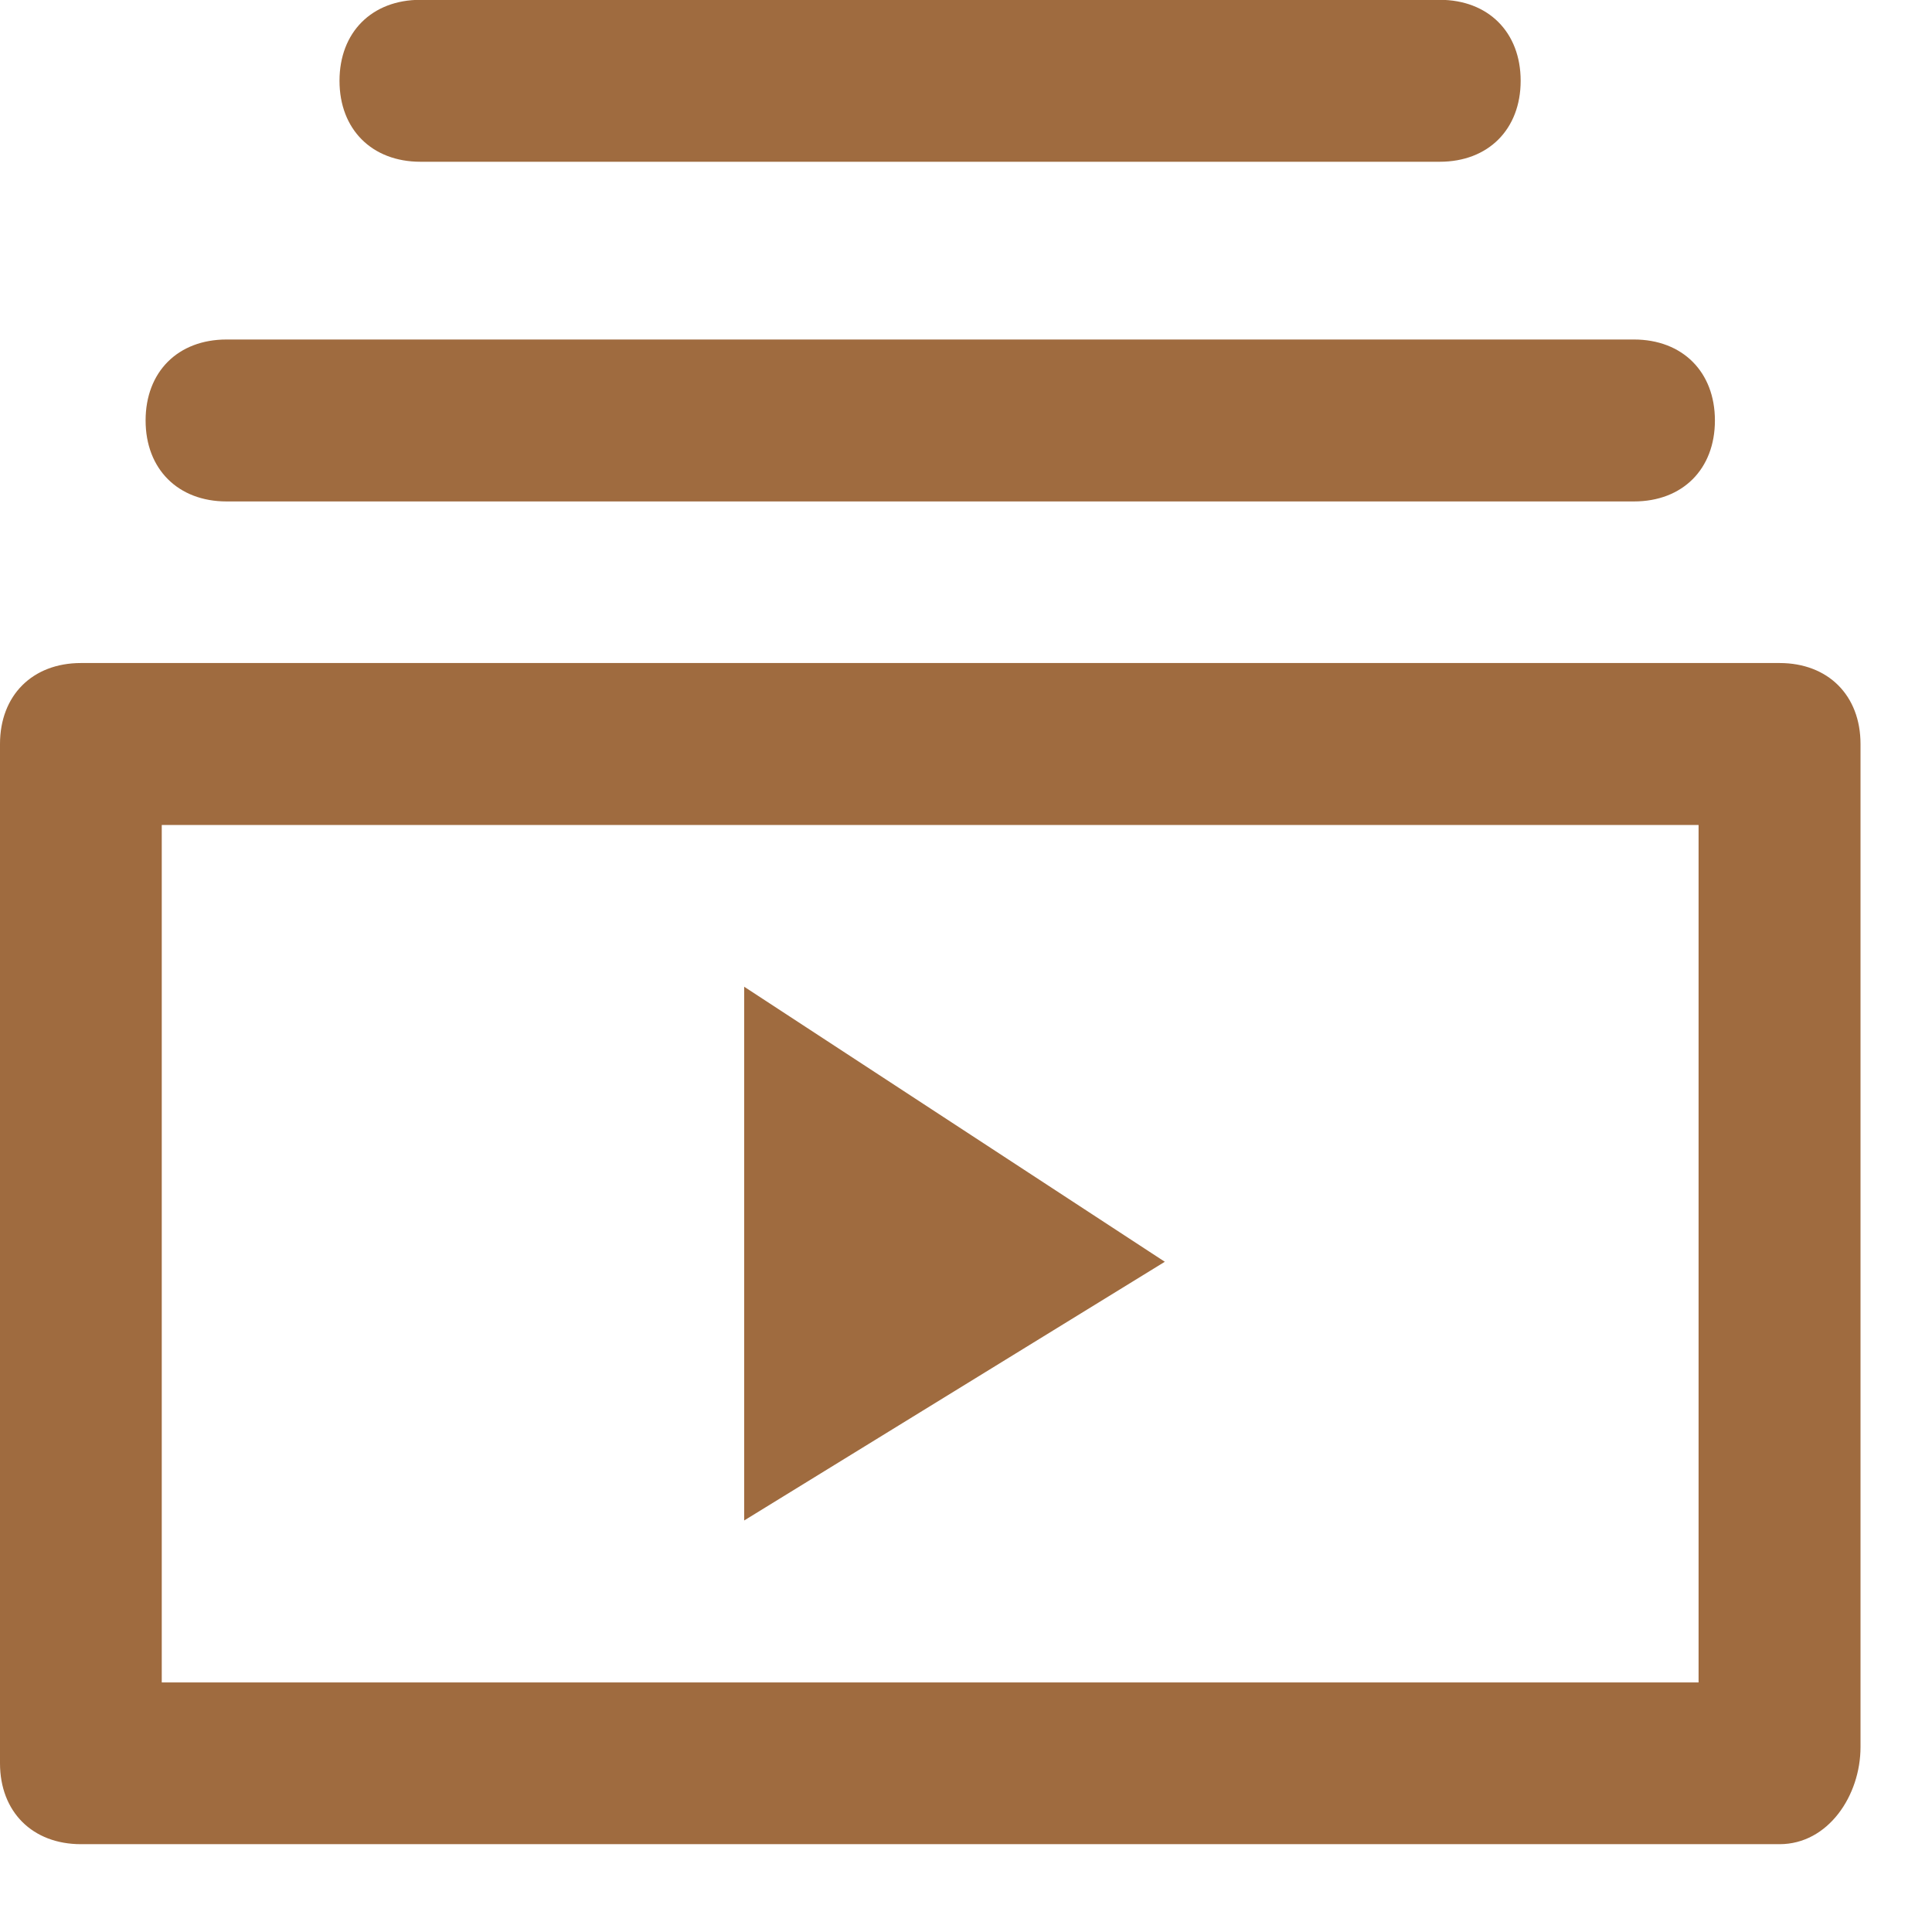
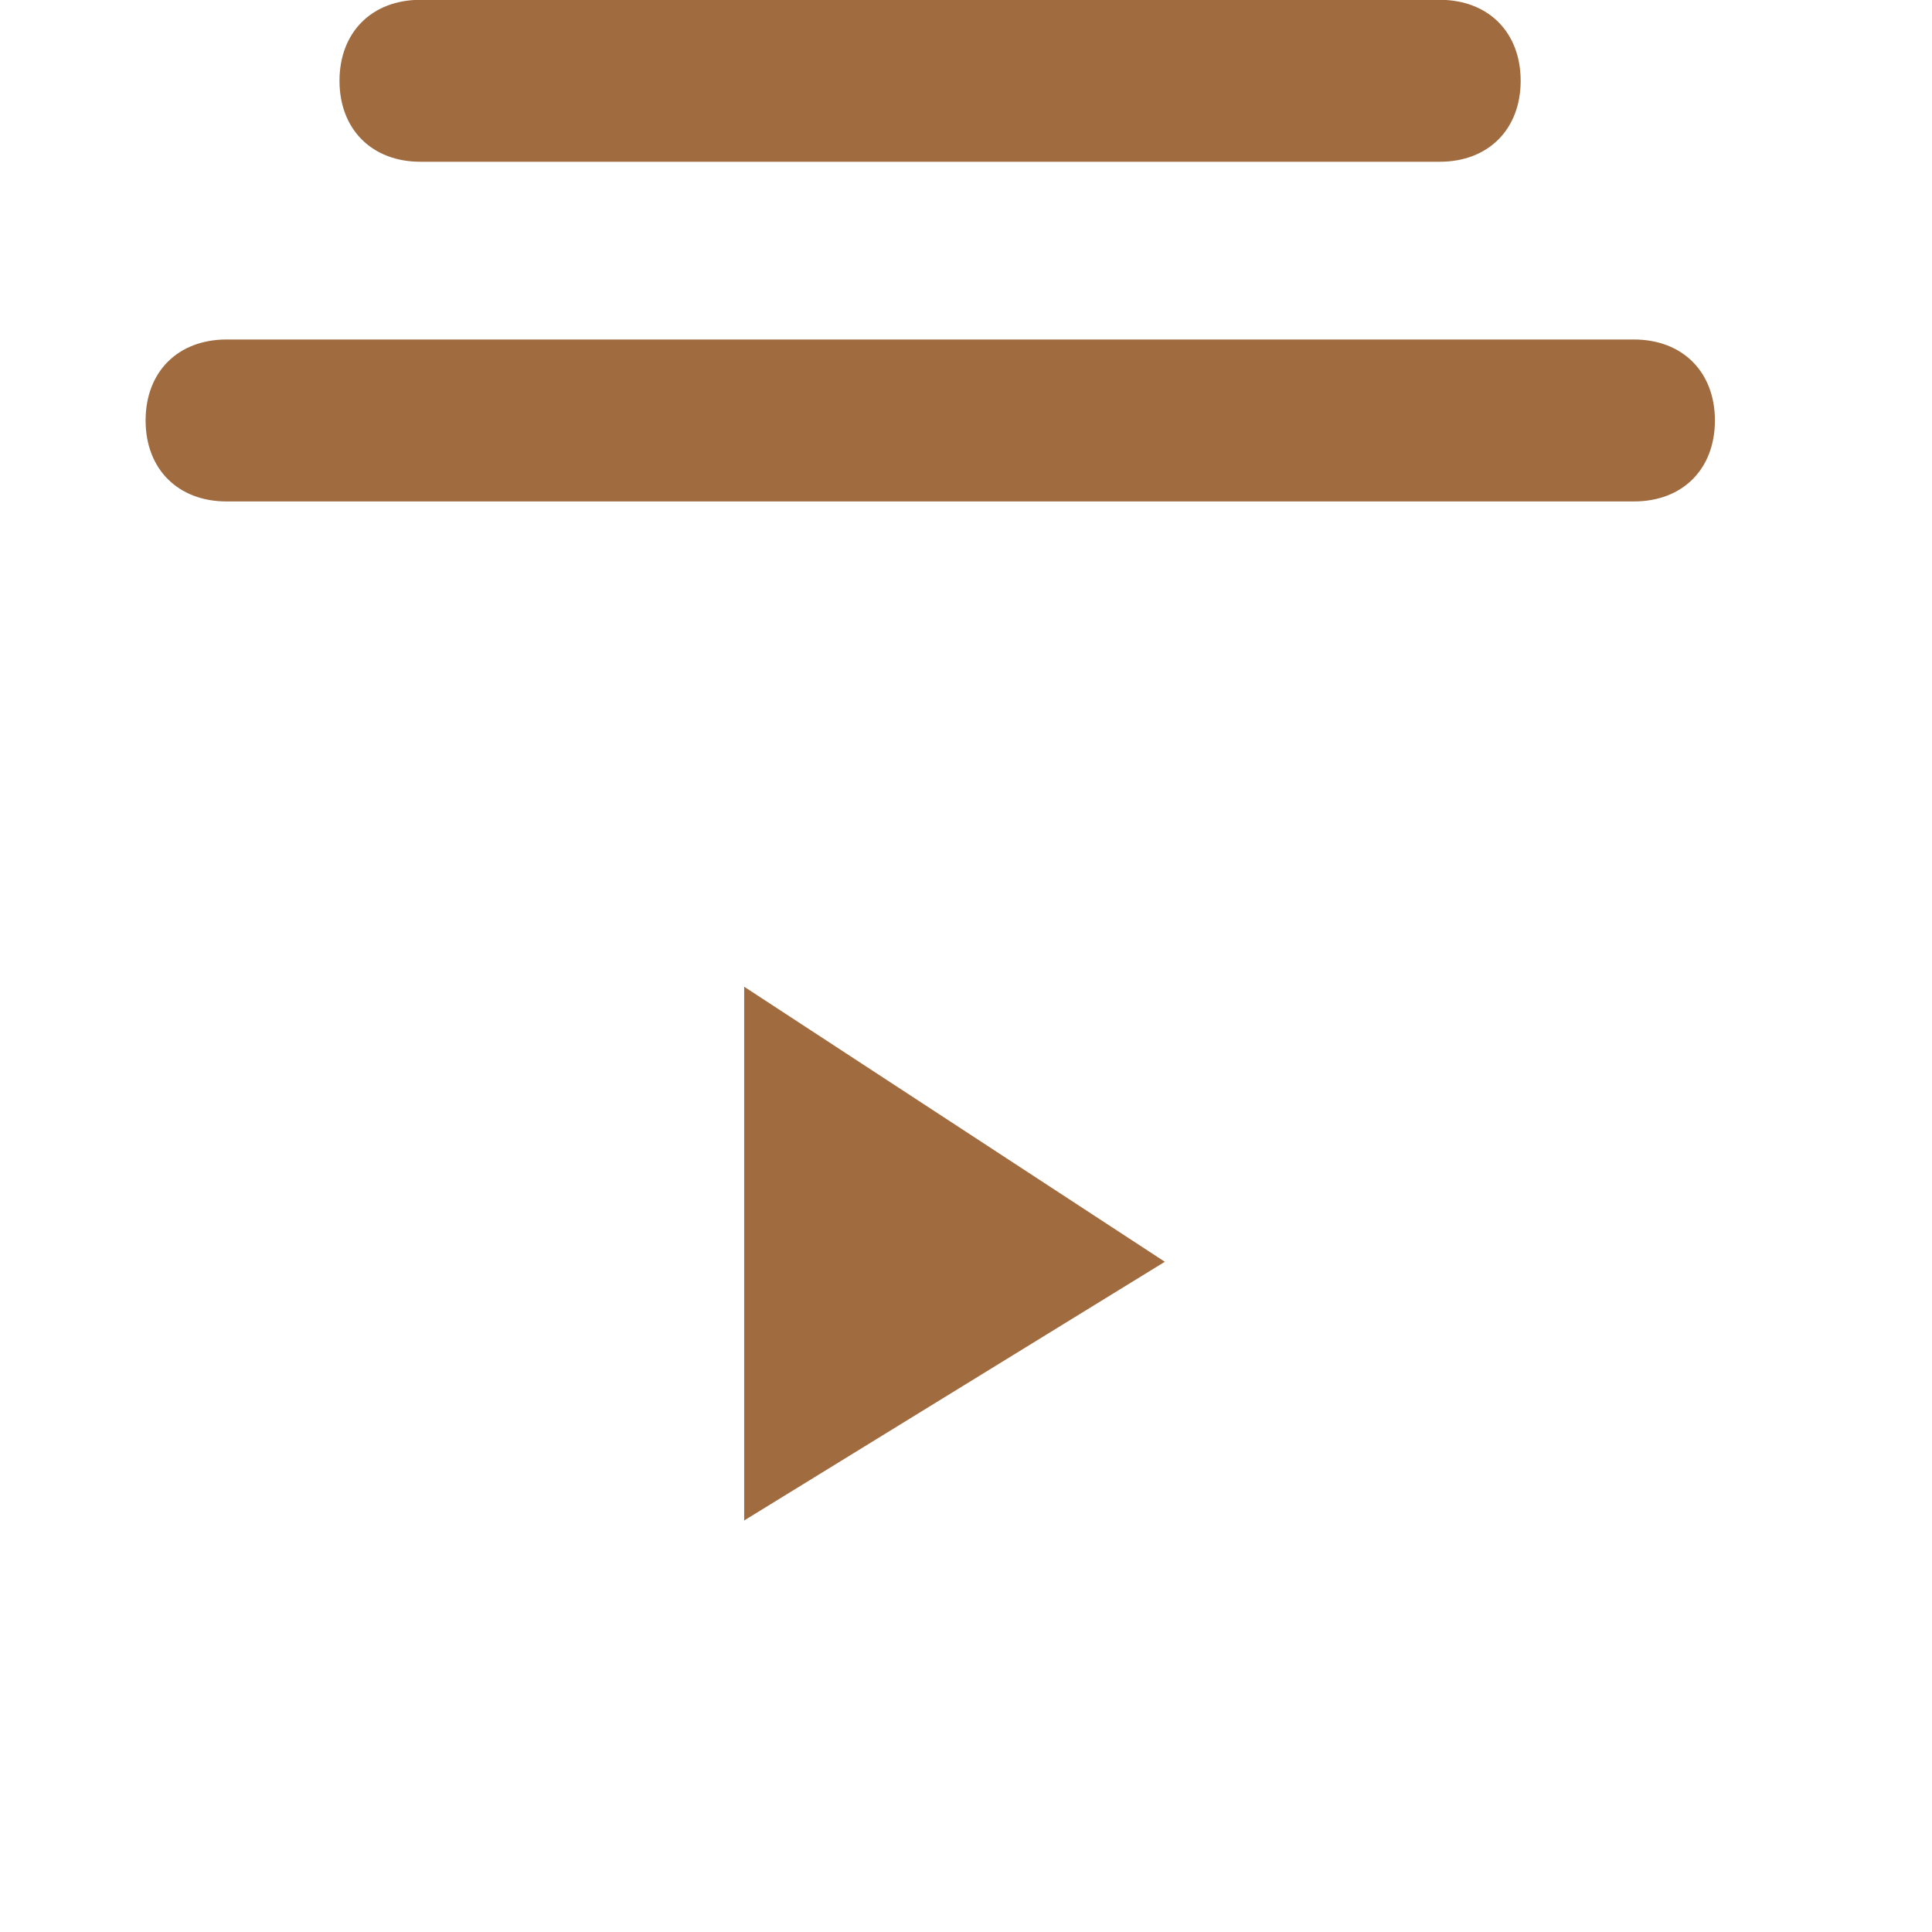
<svg xmlns="http://www.w3.org/2000/svg" fill="none" height="11" viewBox="0 0 11 11" width="11">
  <g fill="#9f6b3f">
-     <path d="m10.132 10.5h-9.671c-.276 0-.461-.184-.461-.461v-5.803c0-.276.184-.461.461-.461h9.671c.276 0 .461.184.461.461v5.711c0 .276-.184.553-.461.553zm-9.211-.921h8.75v-4.882h-8.75z" />
    <path d="m6.632 7.184-2.395-1.566v3.039z" />
    <path d="m9.303 2.855h-8.013c-.276 0-.461-.184-.461-.461s.184-.461.461-.461h8.013c.276 0 .461.184.461.461s-.184.461-.461.461z" />
    <path d="m8.197.921h-5.803c-.276 0-.461-.184-.461-.461 0-.276.184-.461.461-.461h5.803c.276 0 .461.184.461.461 0 .276-.184.461-.461.461z" />
  </g>
</svg>